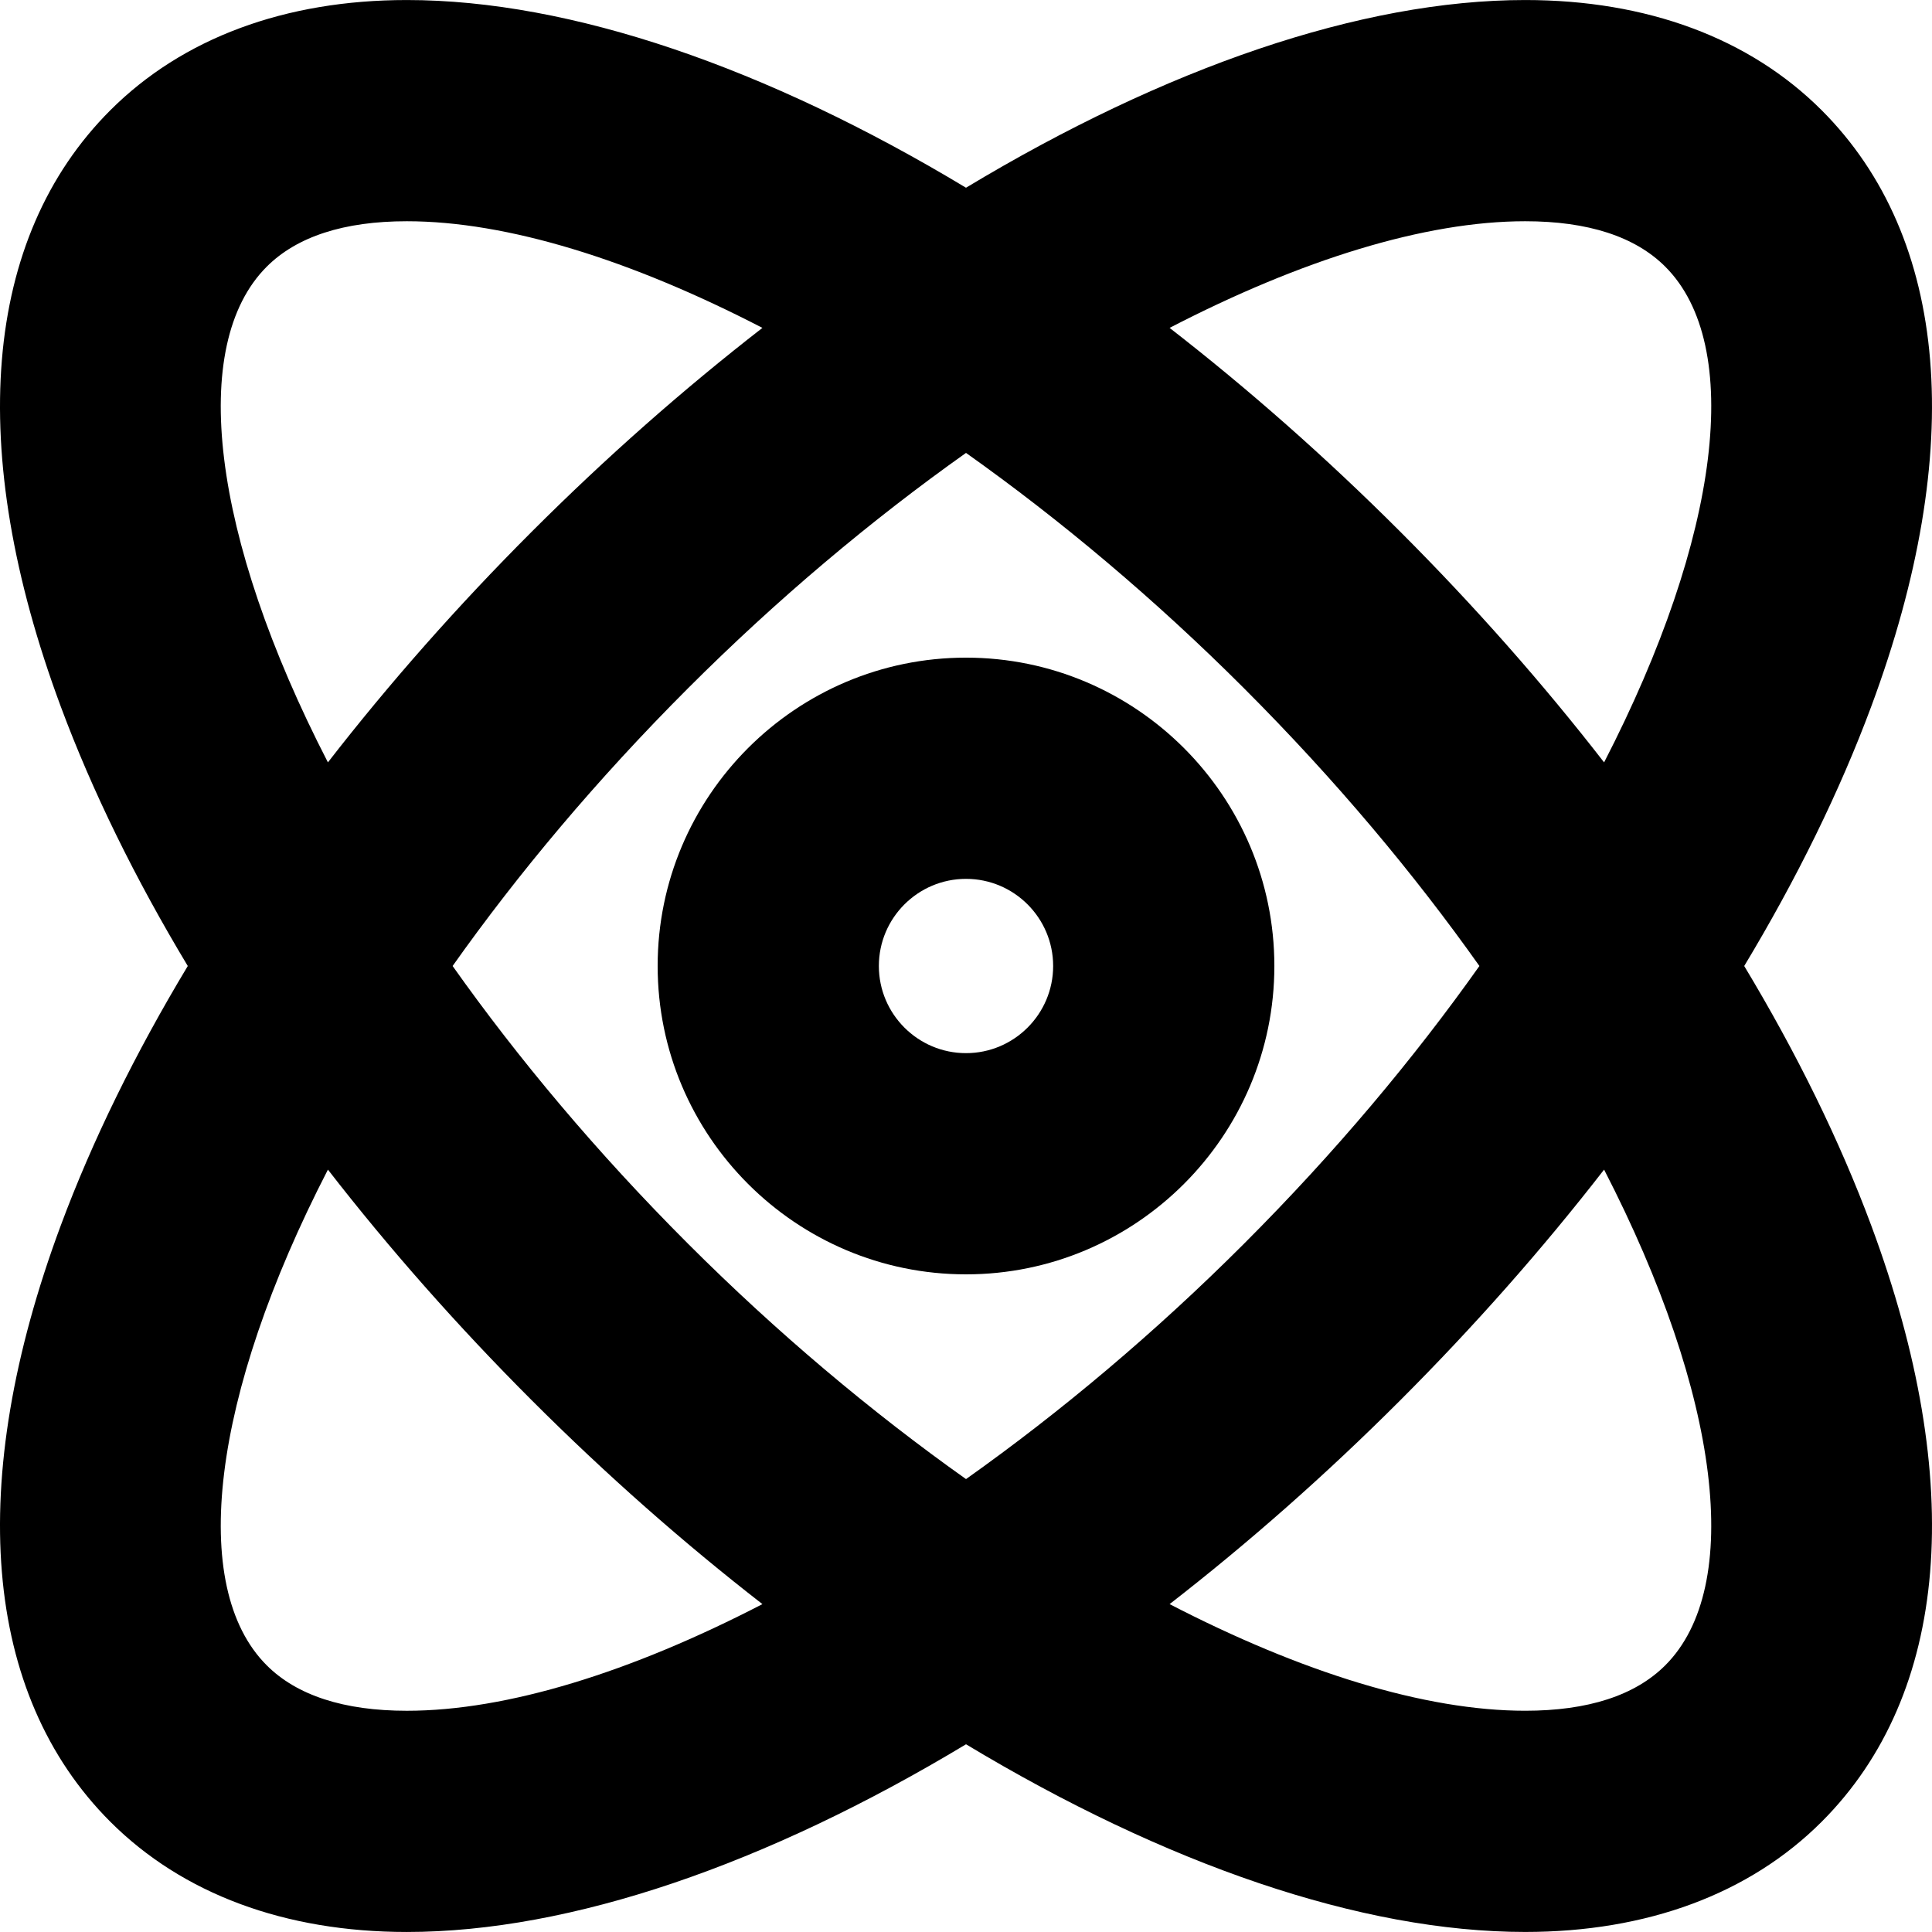
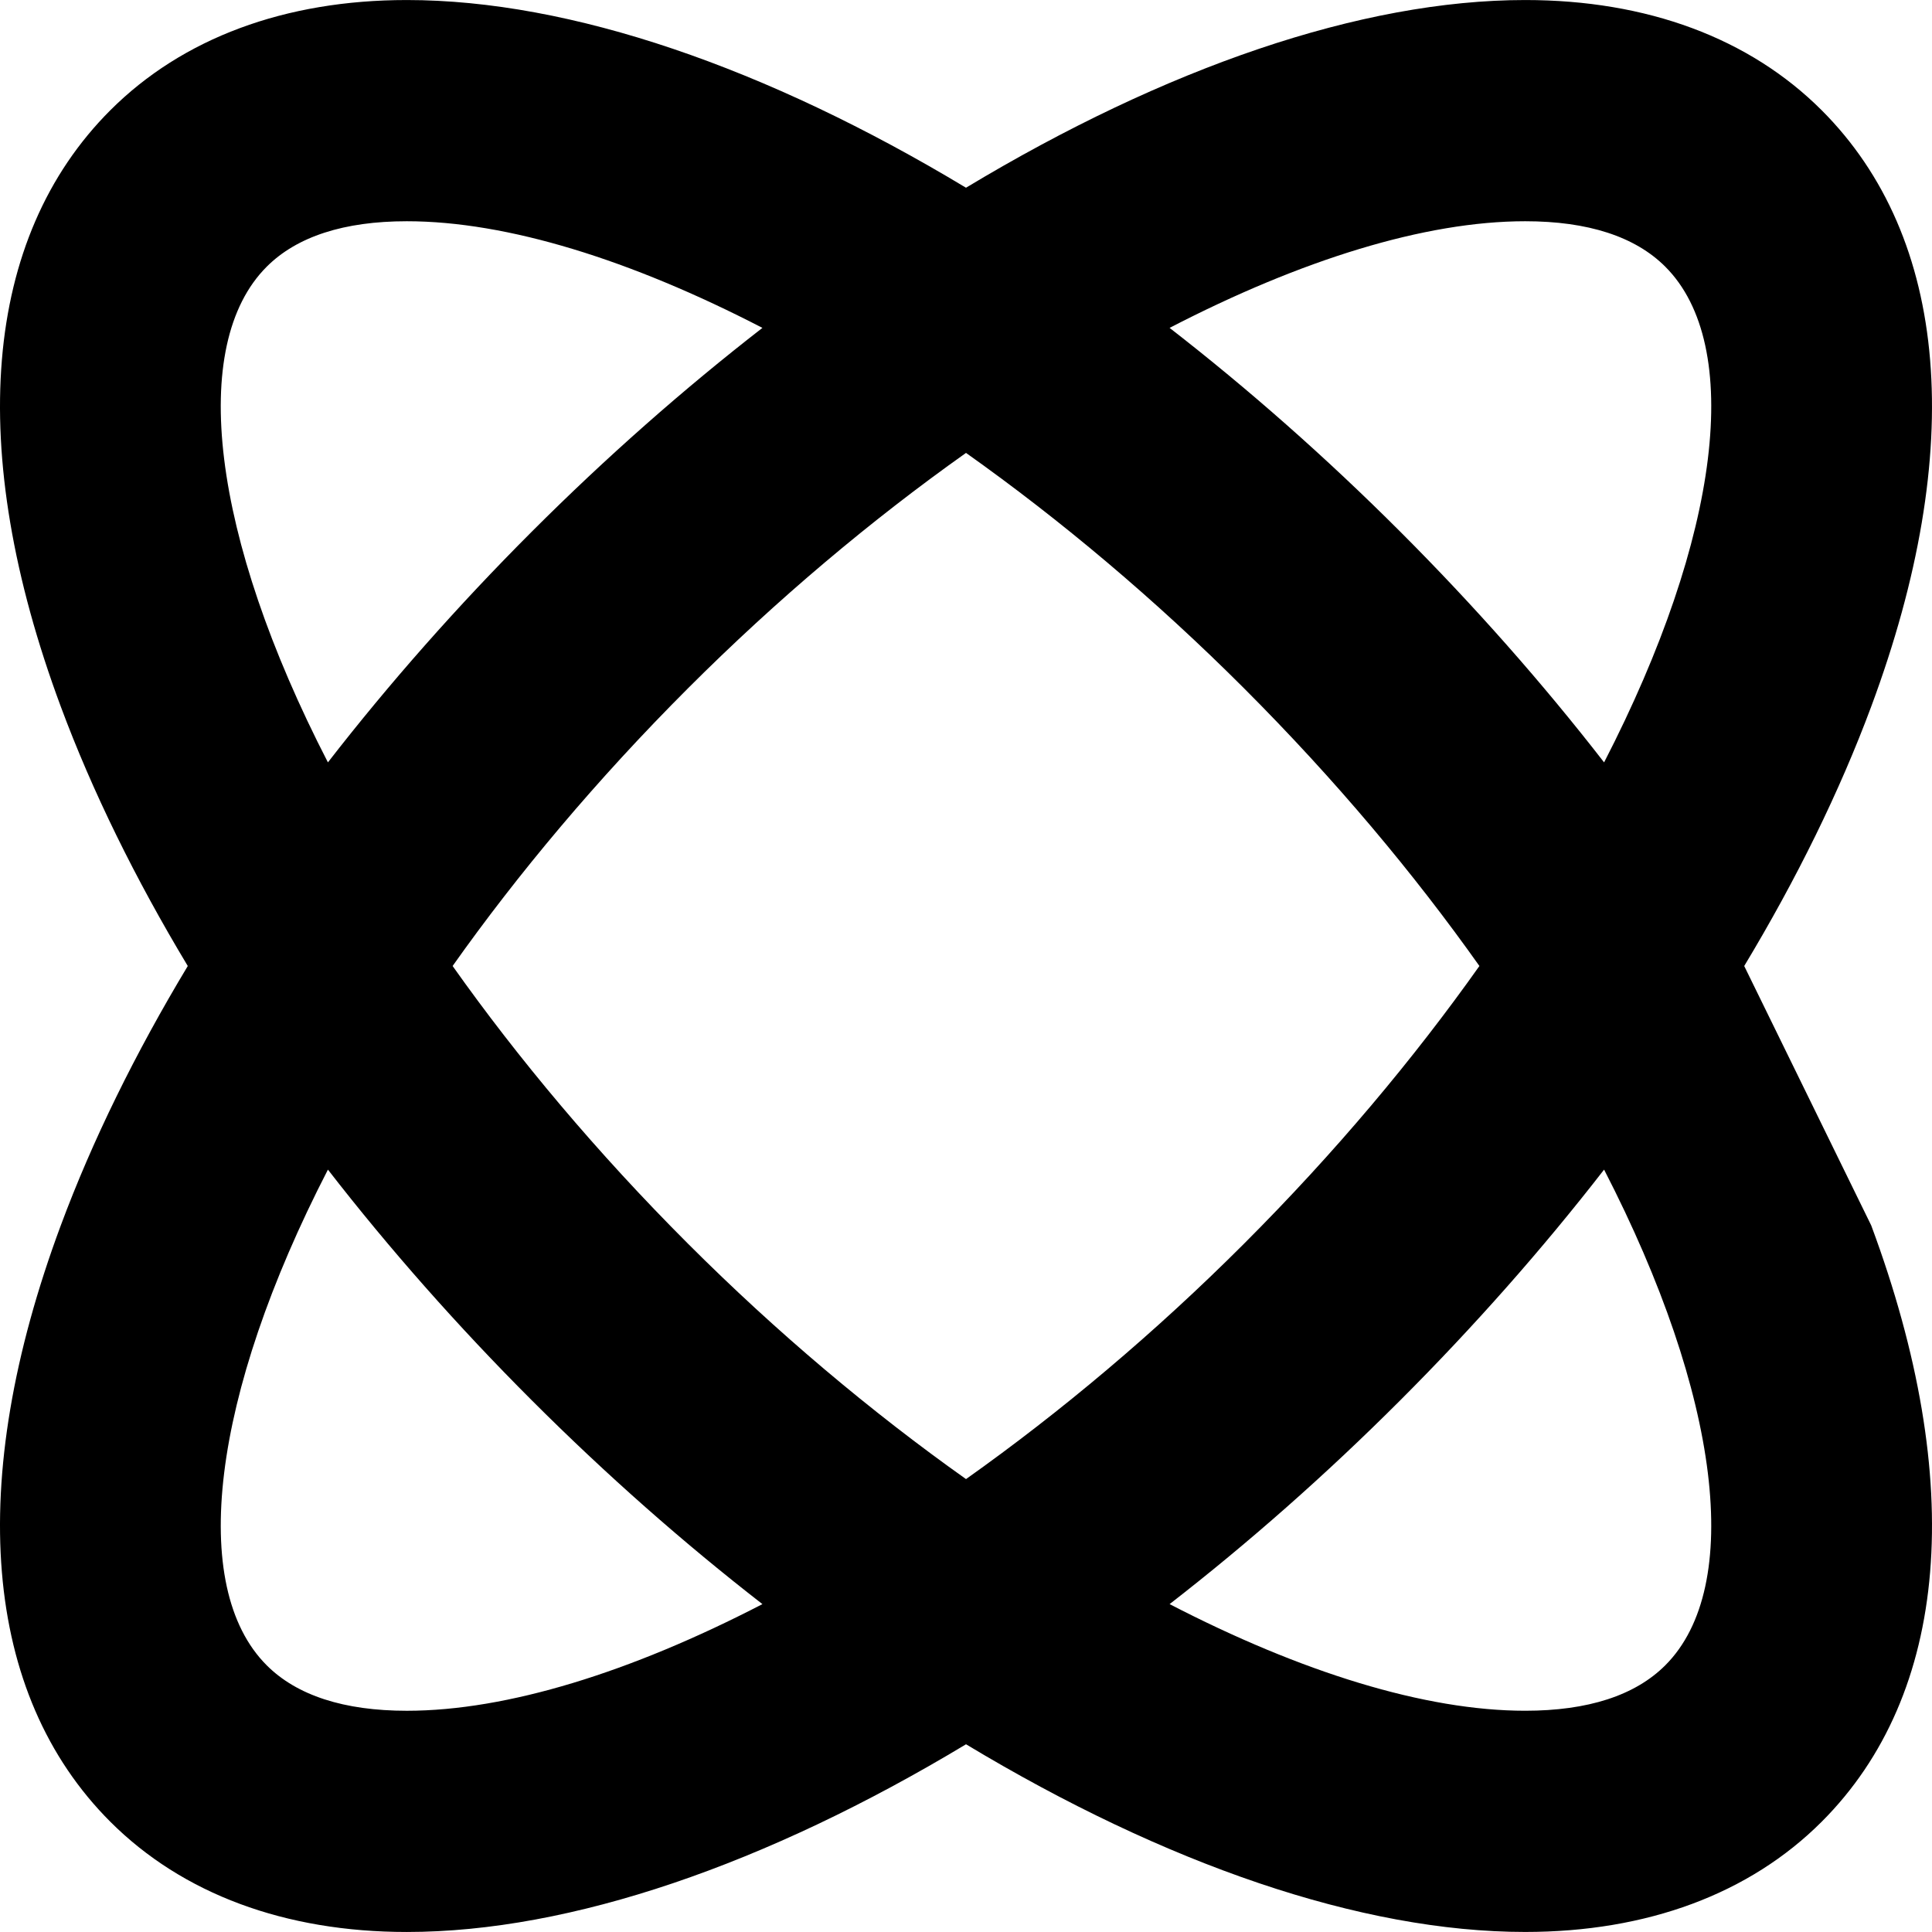
<svg xmlns="http://www.w3.org/2000/svg" version="1.1" id="Capa_1" x="0px" y="0px" viewBox="0 0 262.013 262.013" style="enable-background:new 0 0 262.013 262.013;" xml:space="preserve">
  <g>
-     <path d="M131.007,89.188c-23.059,0-41.818,18.76-41.818,41.818s18.76,41.818,41.818,41.818c23.06,0,41.819-18.76,41.819-41.818   S154.066,89.188,131.007,89.188z M131.007,142.825c-6.517,0-11.818-5.302-11.818-11.818c0-6.517,5.302-11.818,11.818-11.818   c6.518,0,11.819,5.302,11.819,11.818C142.826,137.523,137.524,142.825,131.007,142.825z" />
-     <path d="M236.547,131.007c7.132-11.85,12.947-23.684,17.224-35.188c12.959-34.856,10.574-63.573-6.715-80.862   c-9.782-9.782-23.688-14.953-40.215-14.953c-22.249,0-48.811,9.182-75.835,25.455C103.983,9.186,77.421,0.004,55.173,0.004   c-16.527,0-30.434,5.171-40.216,14.953C-2.332,32.246-4.717,60.962,8.242,95.819c4.277,11.504,10.092,23.338,17.224,35.188   c-7.133,11.85-12.947,23.684-17.224,35.188c-12.959,34.856-10.574,63.573,6.715,80.862c9.782,9.782,23.688,14.953,40.216,14.953   c22.249,0,48.812-9.182,75.836-25.456c27.022,16.271,53.583,25.453,75.832,25.453h0.004c16.523,0,30.431-5.169,40.212-14.952   c17.289-17.289,19.674-46.004,6.715-80.861C249.494,154.69,243.68,142.857,236.547,131.007z M206.842,30.004   c8.518,0,14.91,2.075,19.002,6.166c10.635,10.635,7.52,36.523-8.301,67.222c-8.301-10.699-17.567-21.207-27.64-31.281   c-10.136-10.136-20.645-19.386-31.285-27.644C176.444,35.238,193.244,30.004,206.842,30.004z M200.633,131.006   c-8.847,12.494-19.511,25.25-31.943,37.683c-12.028,12.028-24.838,22.797-37.681,31.901c-12.844-9.105-25.655-19.874-37.684-31.902   c-12.433-12.433-23.096-25.188-31.943-37.682c8.847-12.494,19.51-25.249,31.943-37.682c12.029-12.029,24.84-22.797,37.683-31.902   c12.843,9.104,25.653,19.873,37.682,31.901C181.122,105.757,191.786,118.513,200.633,131.006z M36.17,36.17   c4.092-4.091,10.485-6.166,19.003-6.166c13.597,0,30.397,5.234,48.224,14.463c-10.64,8.259-21.15,17.508-31.286,27.645   c-10.073,10.074-19.339,20.581-27.64,31.28C28.65,72.693,25.535,46.805,36.17,36.17z M55.173,232.01   c-8.518,0-14.911-2.075-19.003-6.166c-10.635-10.635-7.52-36.523,8.302-67.223c8.3,10.699,17.566,21.206,27.64,31.28   c10.137,10.136,20.646,19.386,31.287,27.645C85.571,226.776,68.77,232.01,55.173,232.01z M225.844,225.842   c-4.092,4.092-10.483,6.165-18.999,6.165h-0.002c-13.598,0-30.397-5.233-48.224-14.462c10.64-8.258,21.148-17.507,31.283-27.643   c10.073-10.074,19.34-20.582,27.64-31.281C233.363,189.32,236.478,215.207,225.844,225.842z" />
+     <path d="M236.547,131.007c7.132-11.85,12.947-23.684,17.224-35.188c12.959-34.856,10.574-63.573-6.715-80.862   c-9.782-9.782-23.688-14.953-40.215-14.953c-22.249,0-48.811,9.182-75.835,25.455C103.983,9.186,77.421,0.004,55.173,0.004   c-16.527,0-30.434,5.171-40.216,14.953C-2.332,32.246-4.717,60.962,8.242,95.819c4.277,11.504,10.092,23.338,17.224,35.188   c-7.133,11.85-12.947,23.684-17.224,35.188c-12.959,34.856-10.574,63.573,6.715,80.862c9.782,9.782,23.688,14.953,40.216,14.953   c22.249,0,48.812-9.182,75.836-25.456c27.022,16.271,53.583,25.453,75.832,25.453h0.004c16.523,0,30.431-5.169,40.212-14.952   c17.289-17.289,19.674-46.004,6.715-80.861z M206.842,30.004   c8.518,0,14.91,2.075,19.002,6.166c10.635,10.635,7.52,36.523-8.301,67.222c-8.301-10.699-17.567-21.207-27.64-31.281   c-10.136-10.136-20.645-19.386-31.285-27.644C176.444,35.238,193.244,30.004,206.842,30.004z M200.633,131.006   c-8.847,12.494-19.511,25.25-31.943,37.683c-12.028,12.028-24.838,22.797-37.681,31.901c-12.844-9.105-25.655-19.874-37.684-31.902   c-12.433-12.433-23.096-25.188-31.943-37.682c8.847-12.494,19.51-25.249,31.943-37.682c12.029-12.029,24.84-22.797,37.683-31.902   c12.843,9.104,25.653,19.873,37.682,31.901C181.122,105.757,191.786,118.513,200.633,131.006z M36.17,36.17   c4.092-4.091,10.485-6.166,19.003-6.166c13.597,0,30.397,5.234,48.224,14.463c-10.64,8.259-21.15,17.508-31.286,27.645   c-10.073,10.074-19.339,20.581-27.64,31.28C28.65,72.693,25.535,46.805,36.17,36.17z M55.173,232.01   c-8.518,0-14.911-2.075-19.003-6.166c-10.635-10.635-7.52-36.523,8.302-67.223c8.3,10.699,17.566,21.206,27.64,31.28   c10.137,10.136,20.646,19.386,31.287,27.645C85.571,226.776,68.77,232.01,55.173,232.01z M225.844,225.842   c-4.092,4.092-10.483,6.165-18.999,6.165h-0.002c-13.598,0-30.397-5.233-48.224-14.462c10.64-8.258,21.148-17.507,31.283-27.643   c10.073-10.074,19.34-20.582,27.64-31.281C233.363,189.32,236.478,215.207,225.844,225.842z" />
  </g>
  <g>
</g>
  <g>
</g>
  <g>
</g>
  <g>
</g>
  <g>
</g>
  <g>
</g>
  <g>
</g>
  <g>
</g>
  <g>
</g>
  <g>
</g>
  <g>
</g>
  <g>
</g>
  <g>
</g>
  <g>
</g>
  <g>
</g>
</svg>